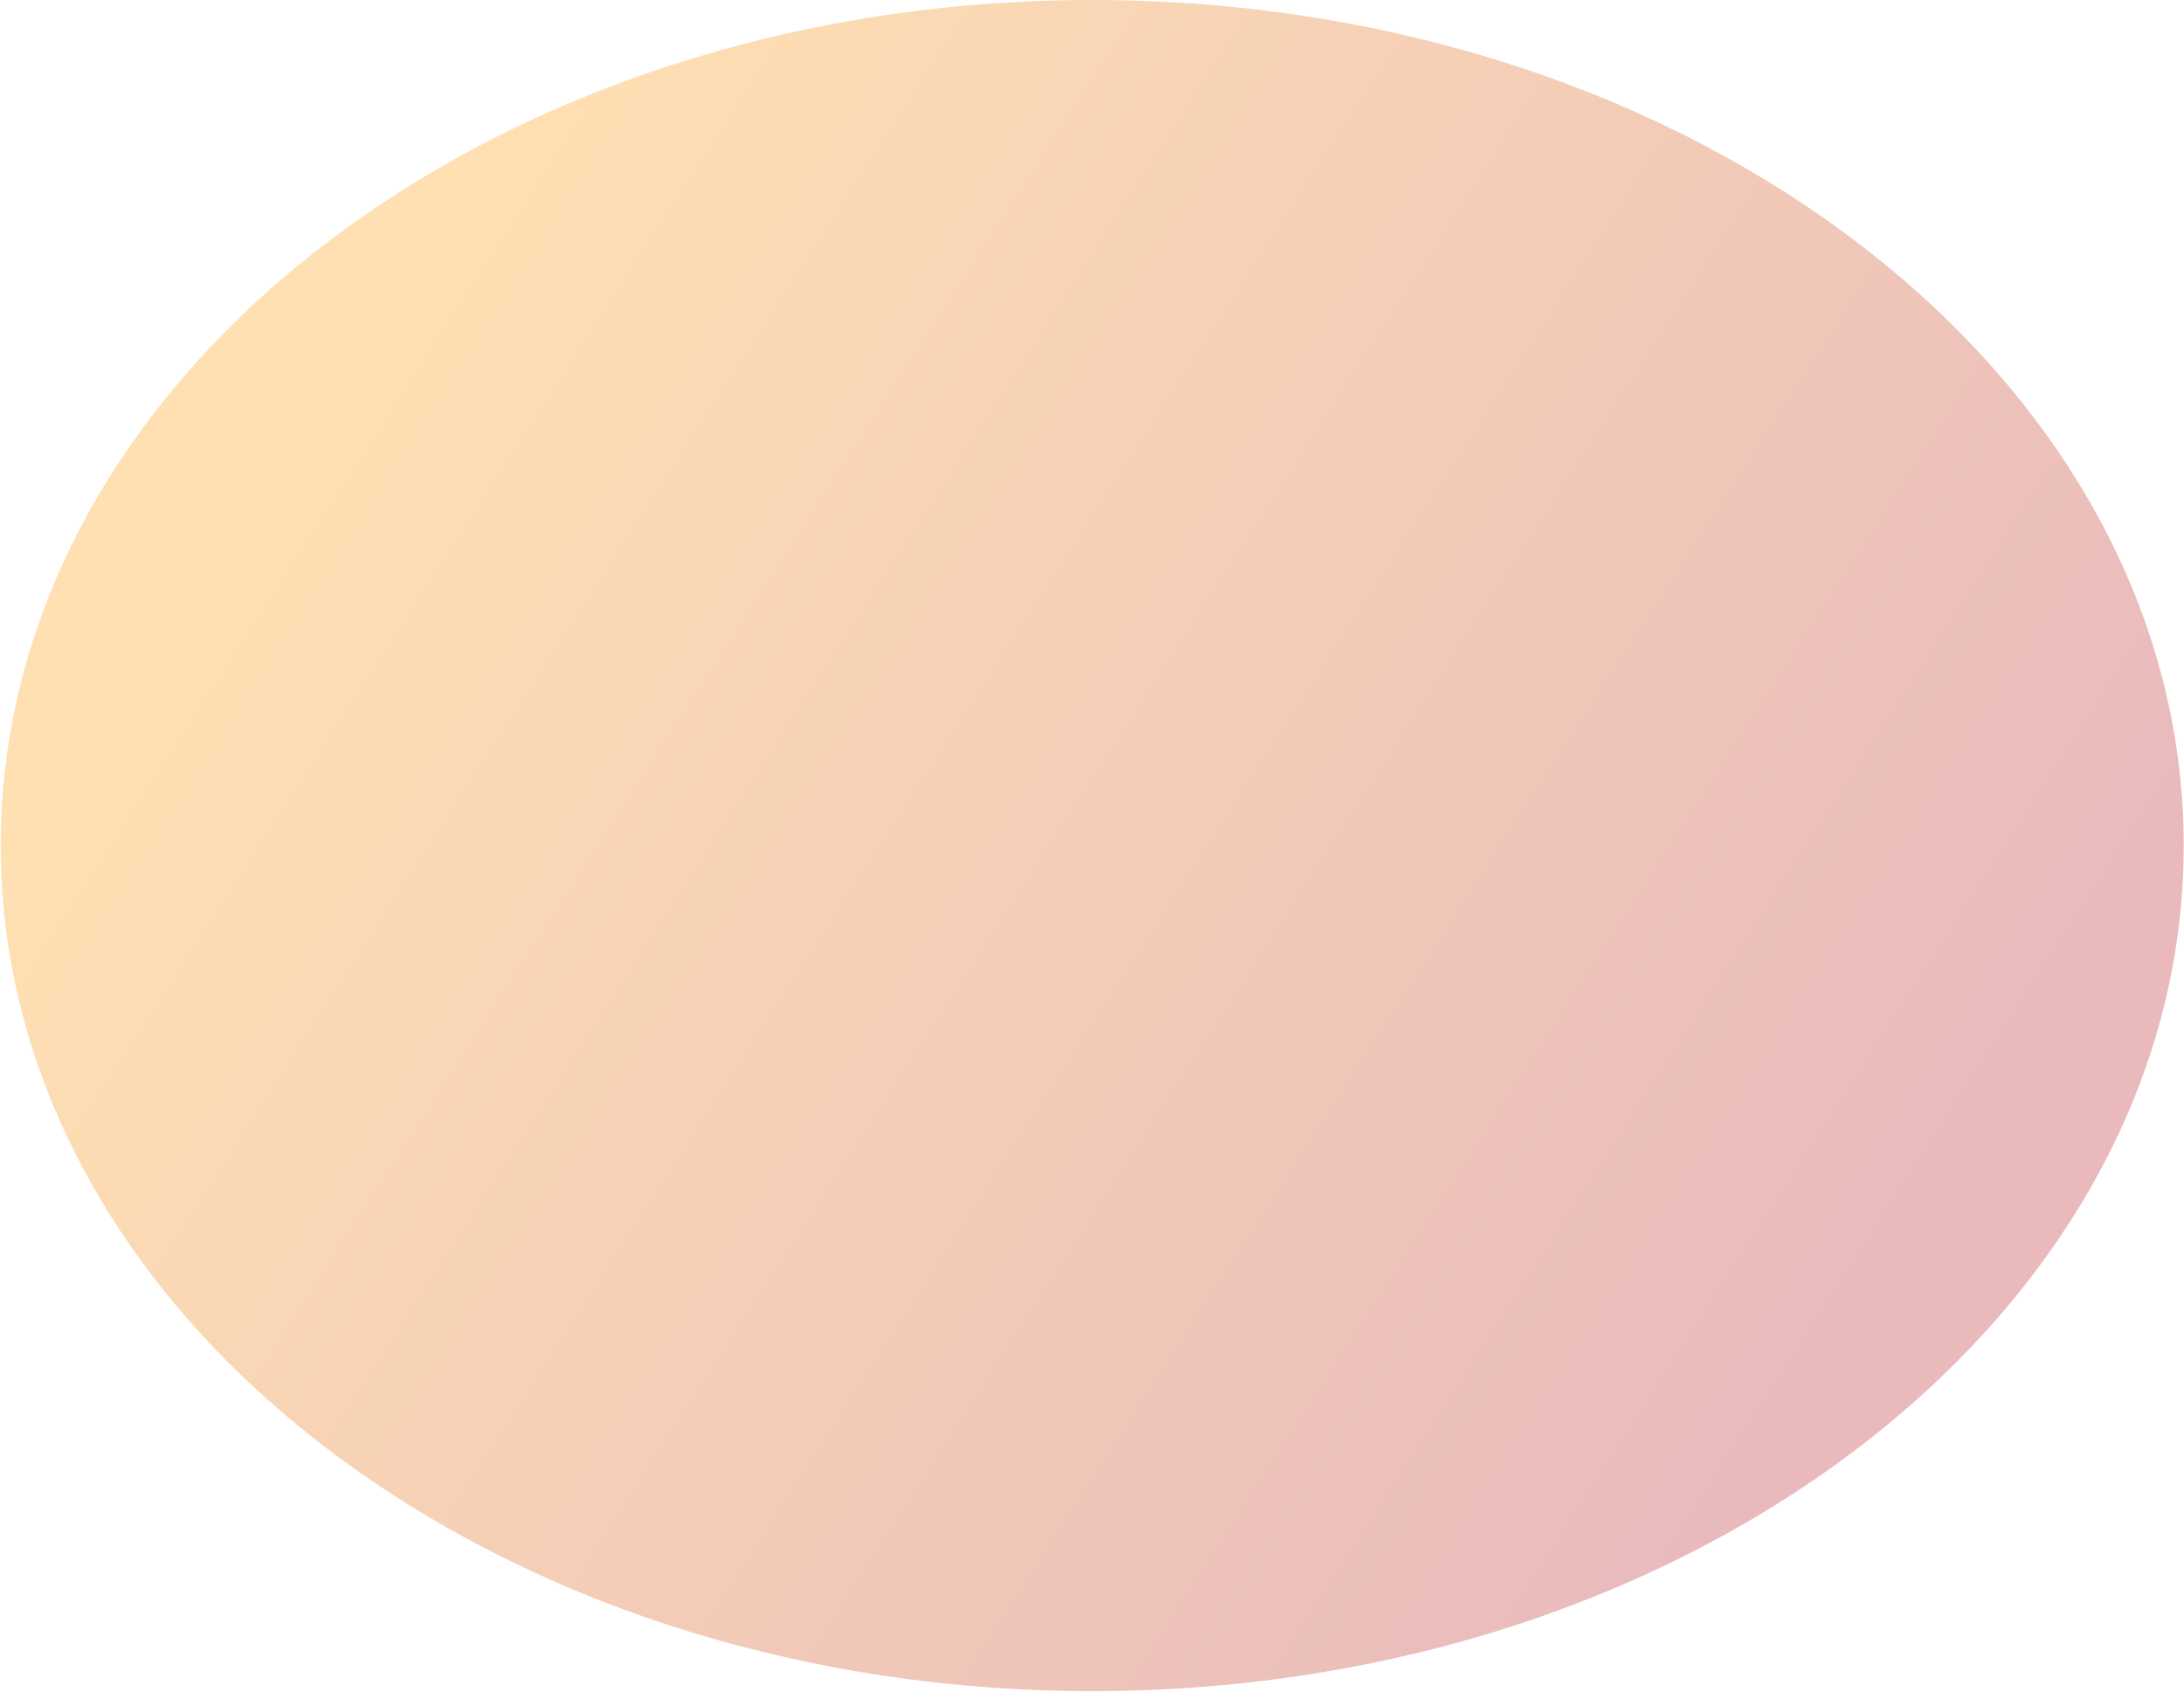
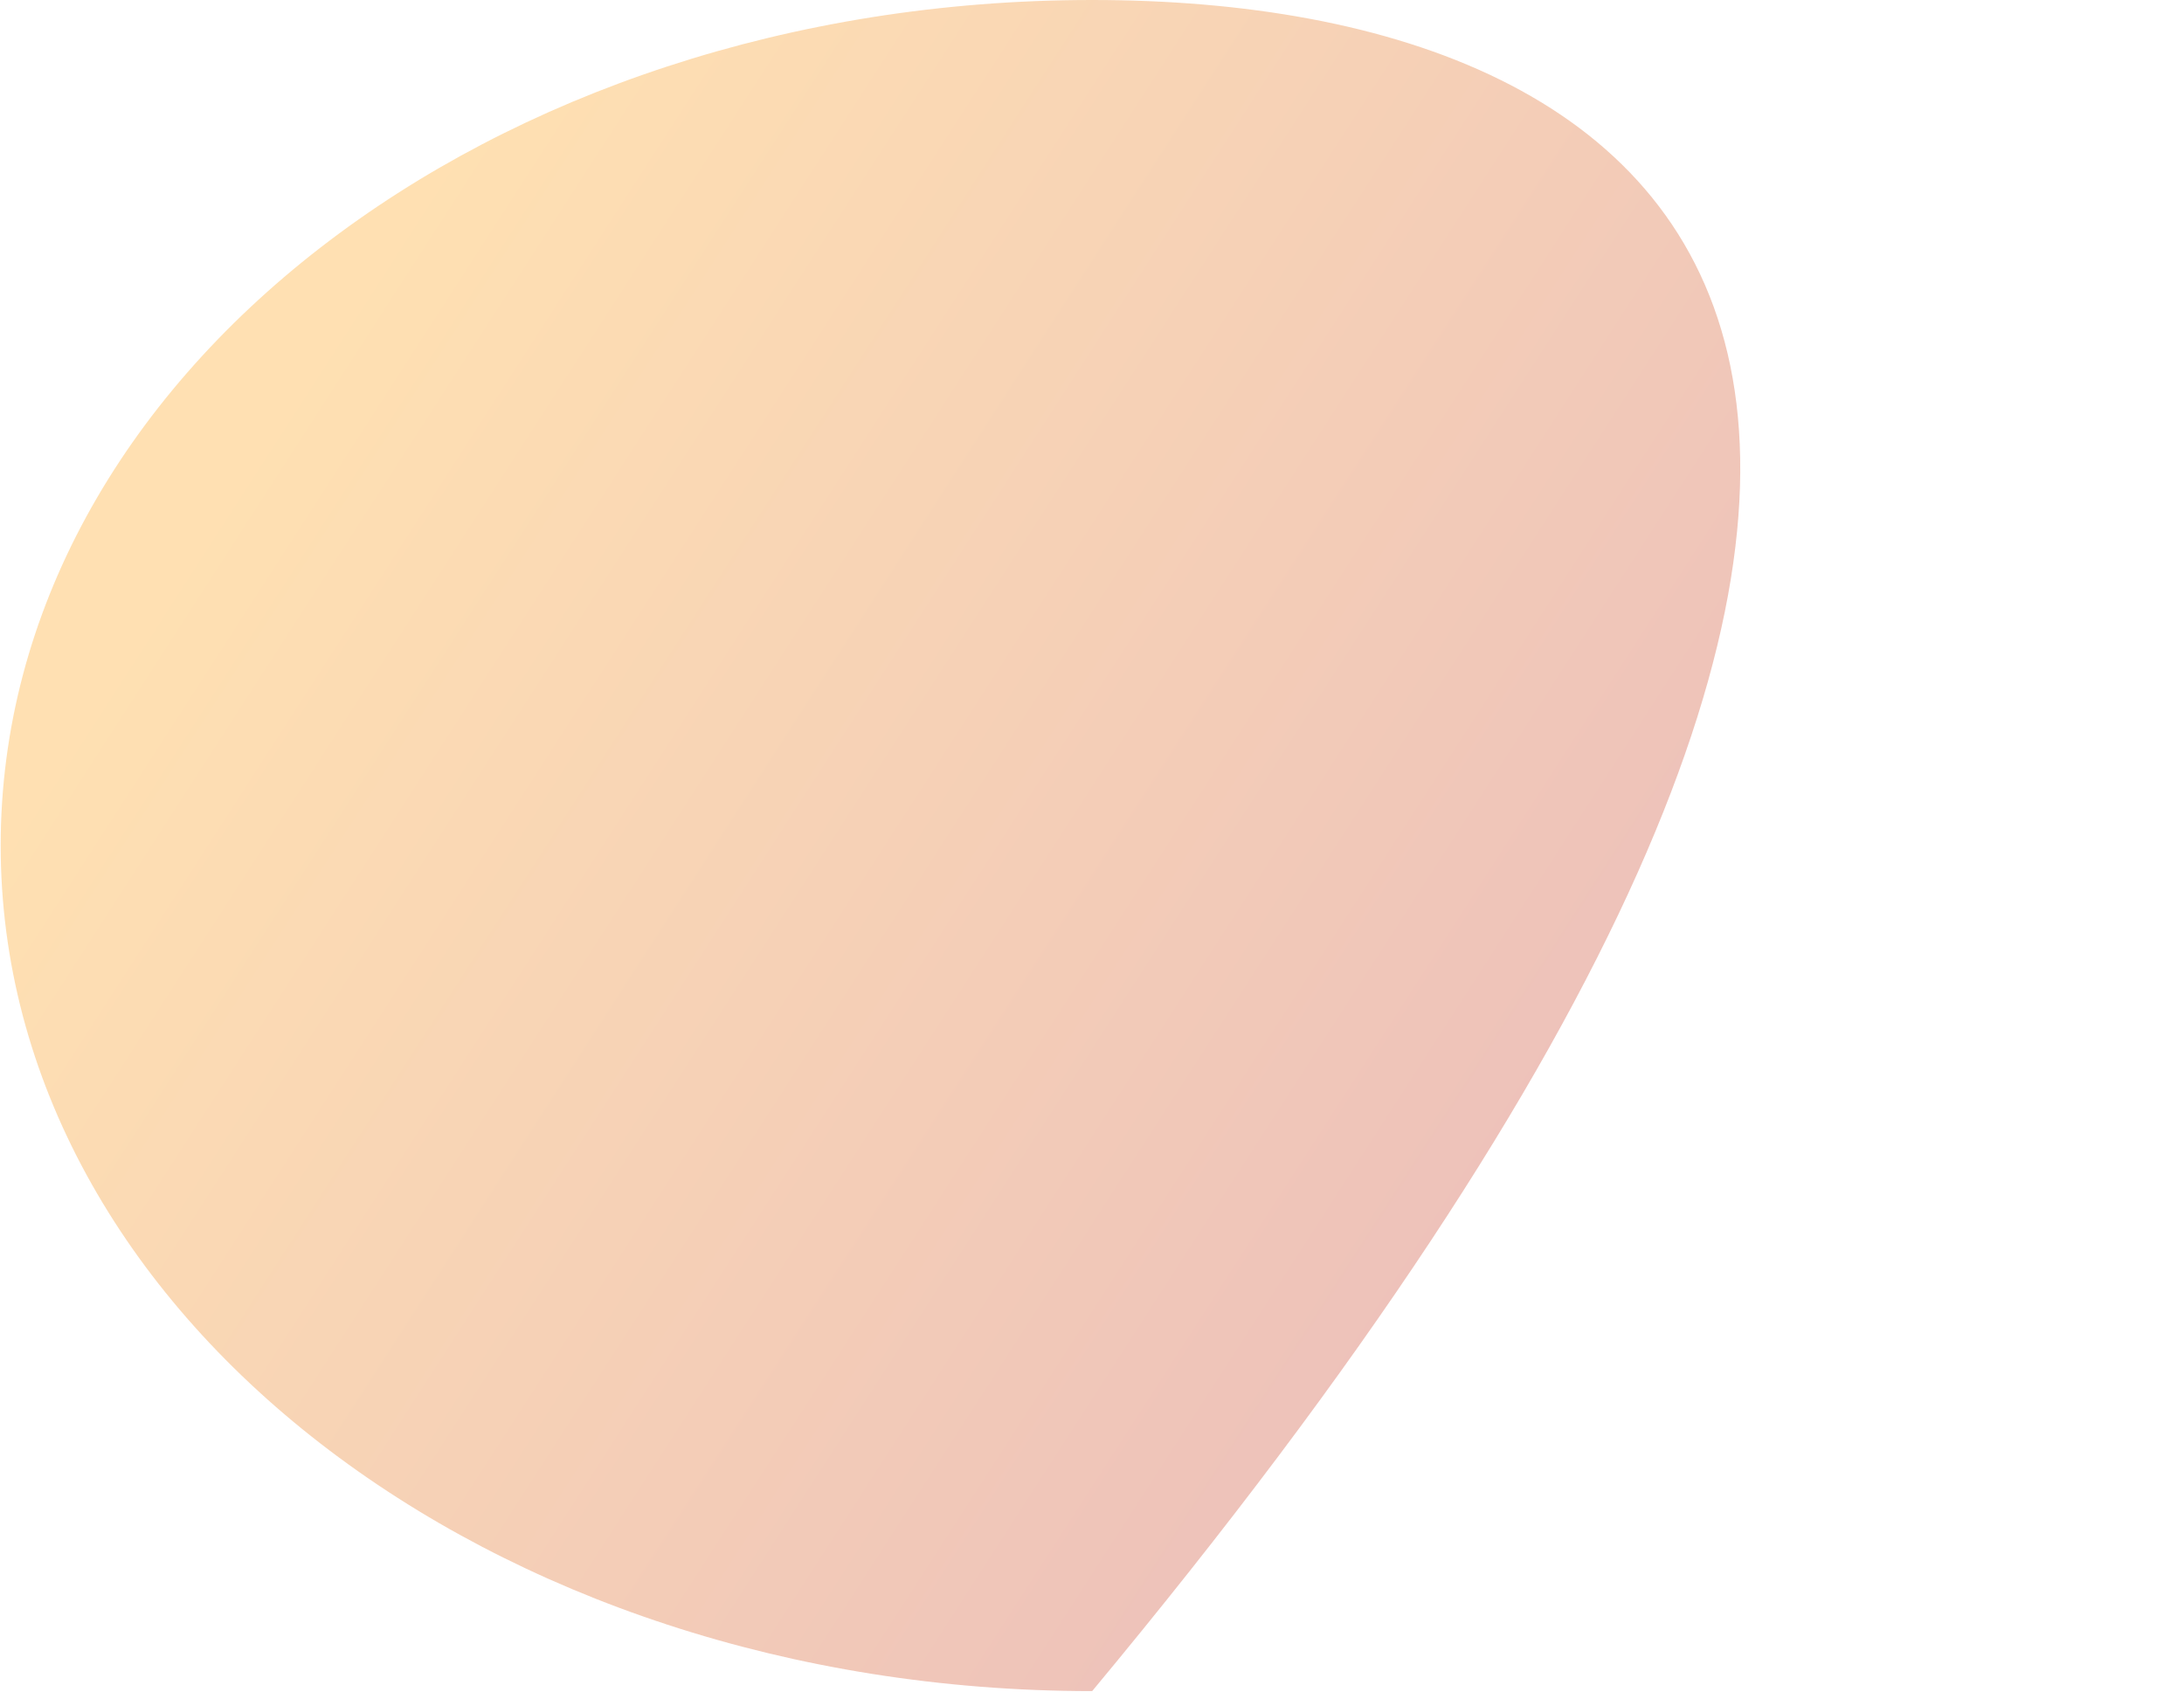
<svg xmlns="http://www.w3.org/2000/svg" width="1114" height="863" viewBox="0 0 1114 863" fill="none">
-   <path opacity="0.3" d="M0.348 431.333C0.348 669.552 249.611 862.666 557.093 862.666C864.575 862.666 1113.84 669.552 1113.84 431.333C1113.84 193.114 864.575 0 557.093 0C249.611 0 0.348 193.114 0.348 431.333Z" fill="url(#paint0_linear_279_1138)" />
+   <path opacity="0.3" d="M0.348 431.333C0.348 669.552 249.611 862.666 557.093 862.666C1113.84 193.114 864.575 0 557.093 0C249.611 0 0.348 193.114 0.348 431.333Z" fill="url(#paint0_linear_279_1138)" />
  <defs>
    <linearGradient id="paint0_linear_279_1138" x1="53.184" y1="361.544" x2="839.744" y2="868.643" gradientUnits="userSpaceOnUse">
      <stop stop-color="#FF9900" />
      <stop offset="1" stop-color="#B61822" />
    </linearGradient>
  </defs>
</svg>